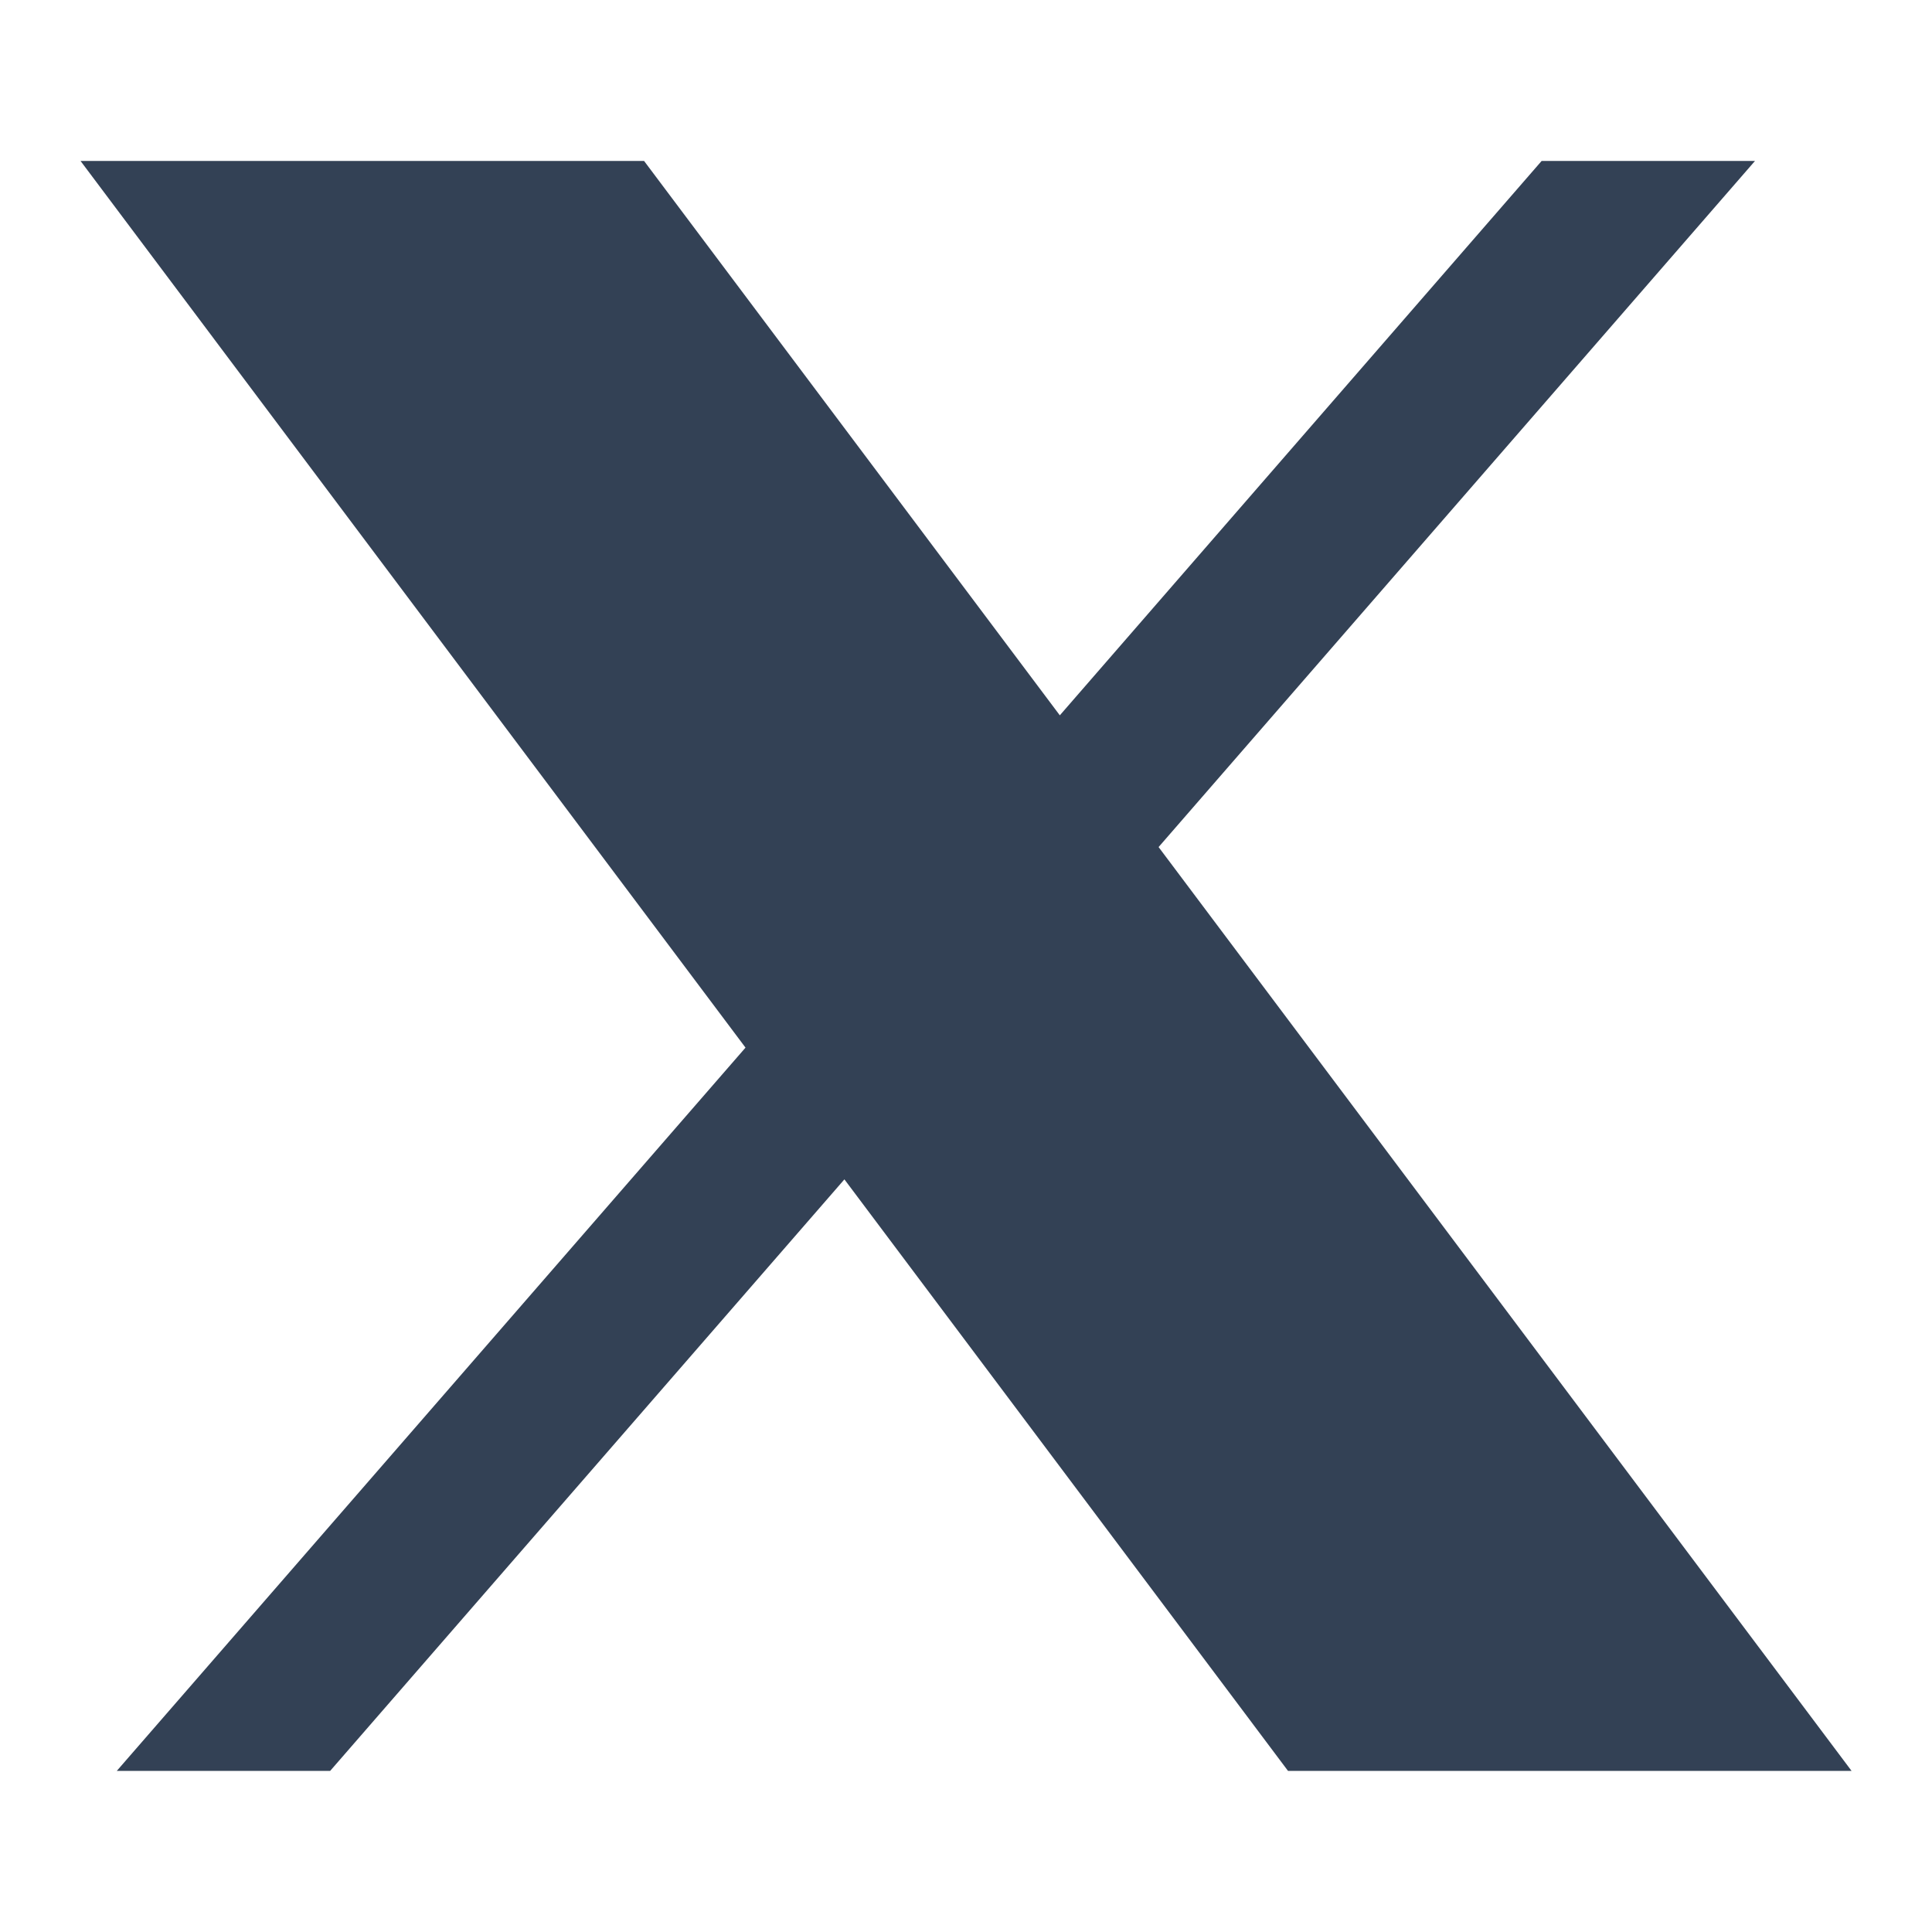
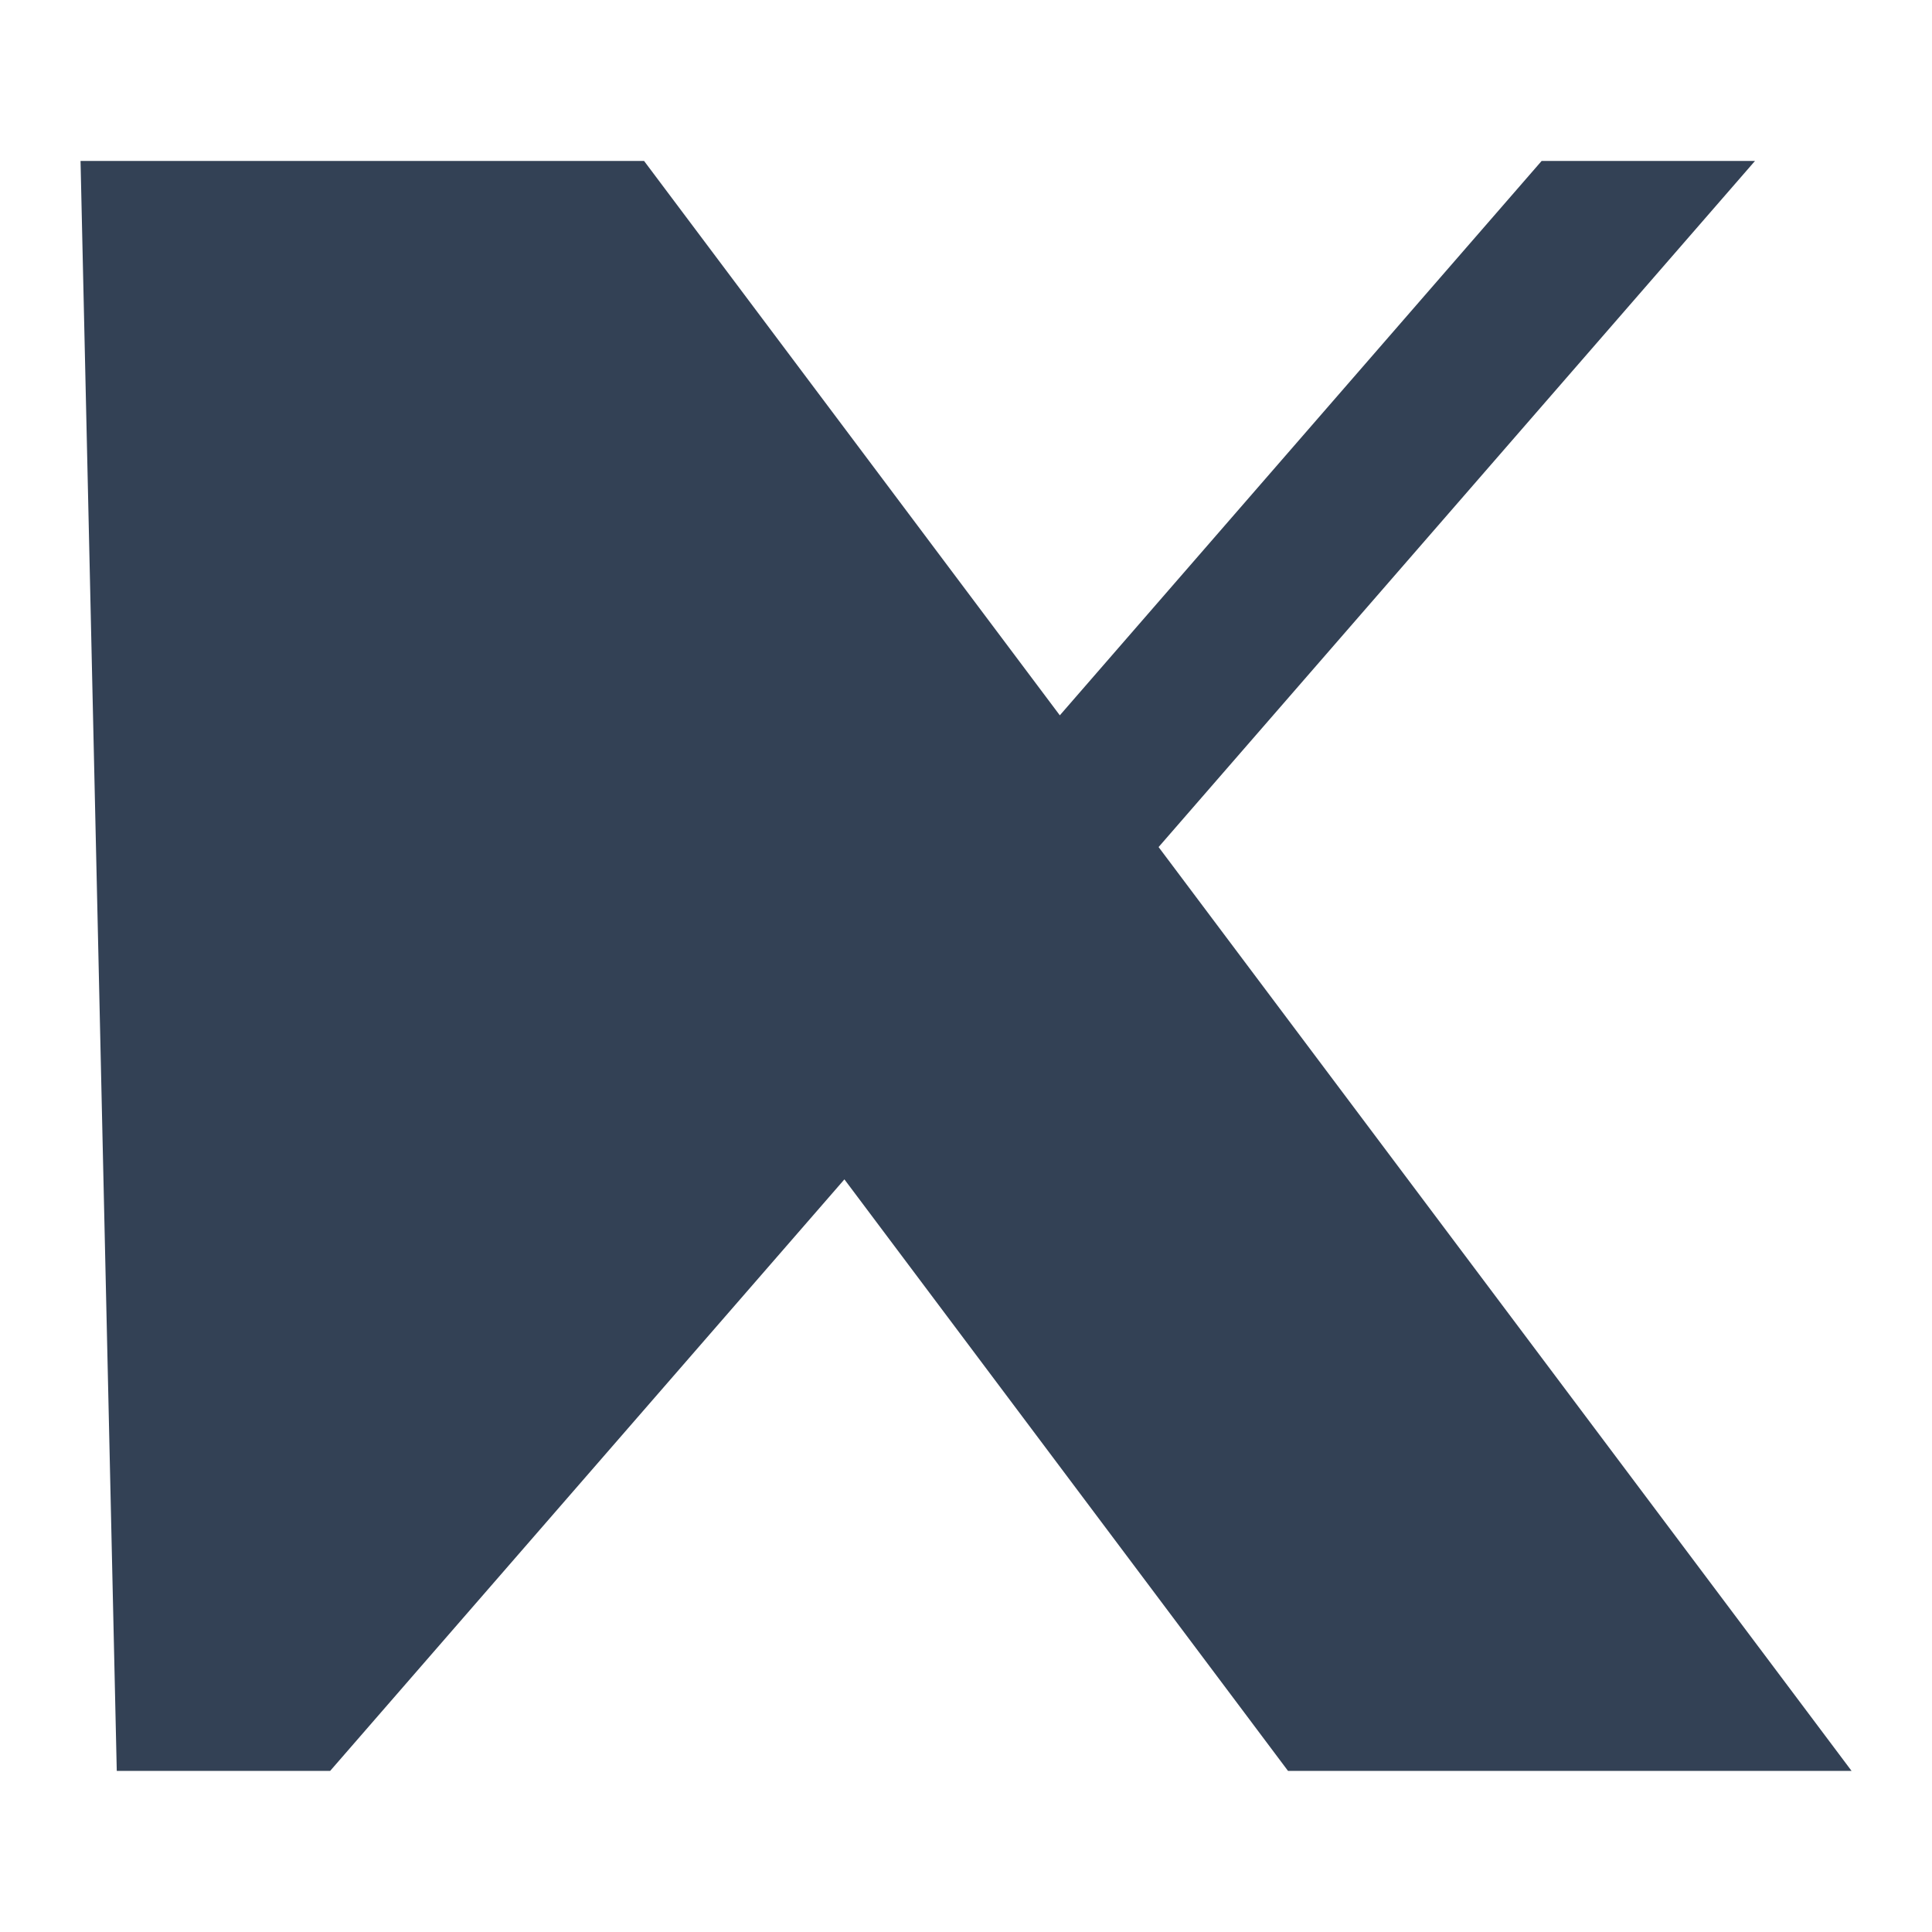
<svg xmlns="http://www.w3.org/2000/svg" width="16" height="16" viewBox="0 0 16 16" fill="none">
-   <path d="M5.334 1.333H0.667L6.174 8.676L0.967 14.666H2.734L6.993 9.767L10.667 14.666H15.334L9.595 7.015L14.534 1.333H12.767L8.777 5.924L5.334 1.333Z" fill="#334155" />
+   <path d="M5.334 1.333H0.667L0.967 14.666H2.734L6.993 9.767L10.667 14.666H15.334L9.595 7.015L14.534 1.333H12.767L8.777 5.924L5.334 1.333Z" fill="#334155" />
</svg>